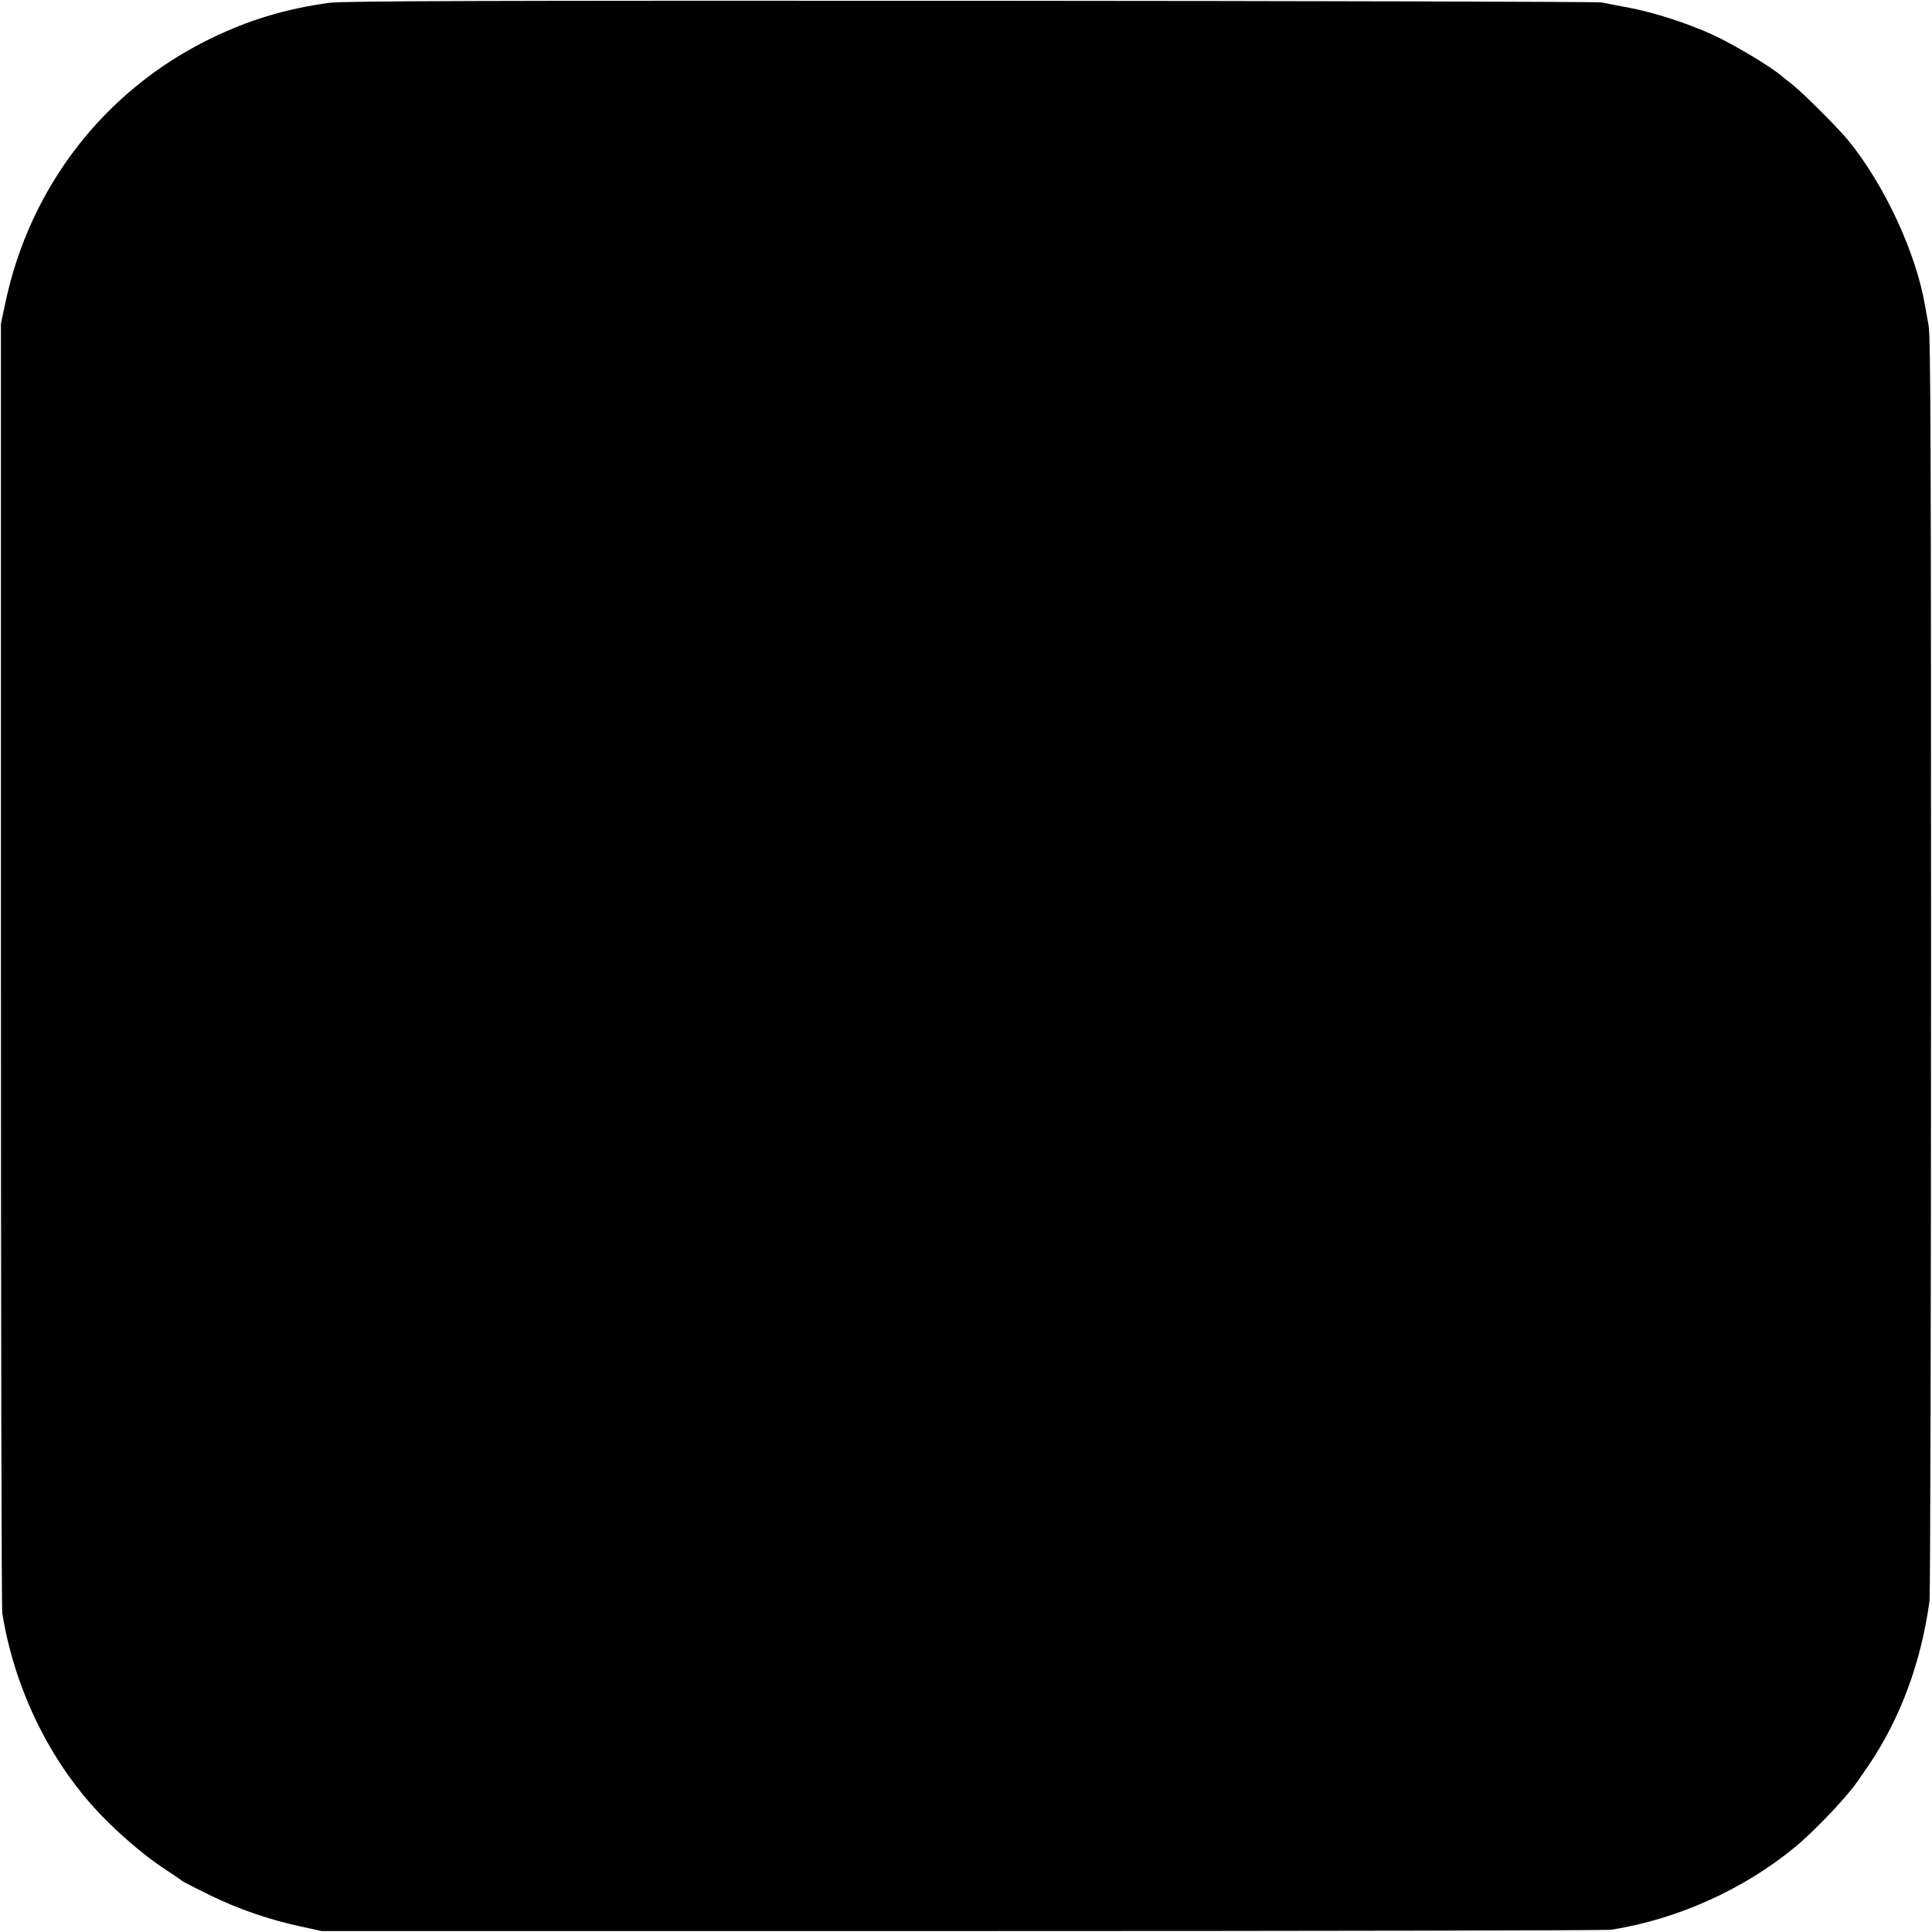
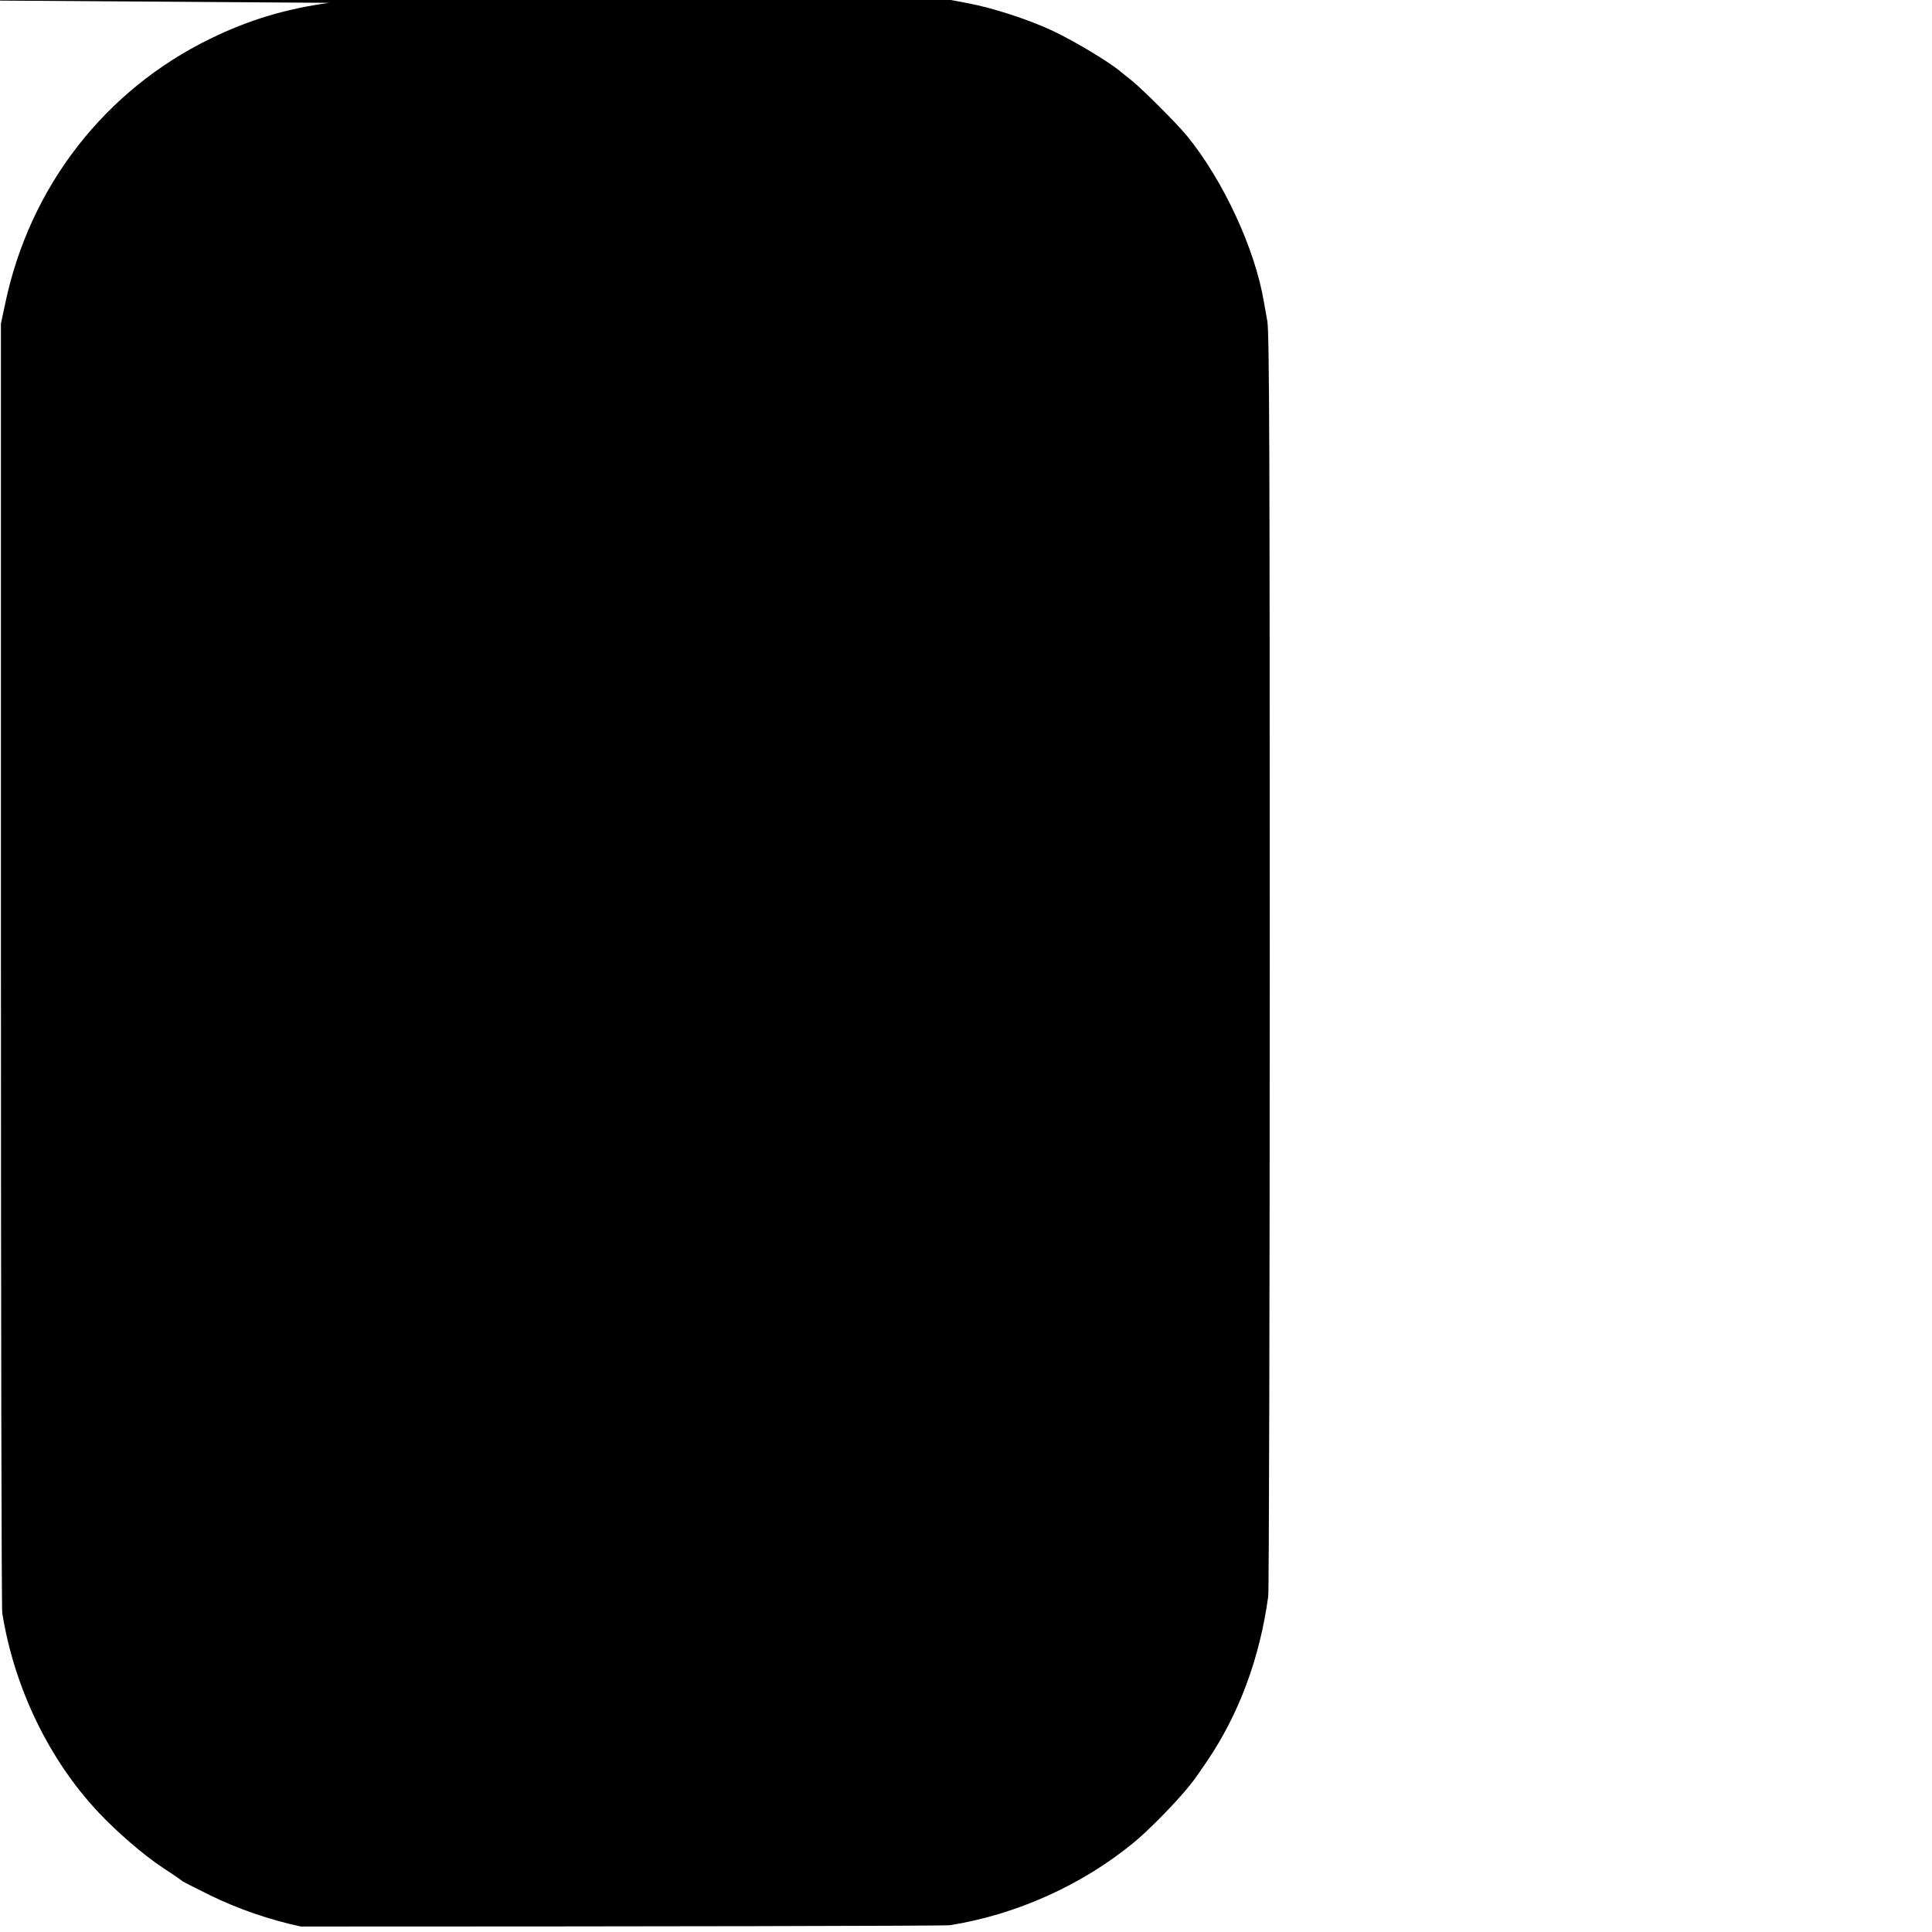
<svg xmlns="http://www.w3.org/2000/svg" version="1.0" width="1024pt" height="1024pt" viewBox="0 0 1024 1024" preserveAspectRatio="xMidYMid meet">
  <g transform="translate(0,1024) scale(0.1,-0.1)" fill="#000000" stroke="none">
-     <path d="M1745 10225 c-233 -32 -427 -91 -630 -190 -560 -273 -957 -784 -1087 -1402 l-23 -108 0 -3395 c0 -1867 3 -3415 7 -3440 64 -397 248 -778 512 -1058 99 -105 236 -223 337 -290 52 -34 99 -66 105 -72 7 -5 72 -38 145 -74 150 -74 320 -132 484 -167 l110 -24 3395 0 c1867 0 3415 3 3440 7 352 56 701 213 974 438 73 60 189 177 265 265 55 65 50 59 124 167 169 249 279 545 324 873 4 33 8 1552 8 3375 0 2679 -2 3328 -13 3385 -7 39 -15 84 -18 100 -46 279 -214 643 -407 880 -52 64 -239 251 -296 296 -24 19 -49 39 -55 44 -57 50 -257 170 -371 222 -128 59 -312 118 -440 142 -60 11 -126 24 -145 28 -19 4 -1524 8 -3345 9 -2595 1 -3329 -1 -3400 -11z" />
+     <path d="M1745 10225 c-233 -32 -427 -91 -630 -190 -560 -273 -957 -784 -1087 -1402 l-23 -108 0 -3395 c0 -1867 3 -3415 7 -3440 64 -397 248 -778 512 -1058 99 -105 236 -223 337 -290 52 -34 99 -66 105 -72 7 -5 72 -38 145 -74 150 -74 320 -132 484 -167 c1867 0 3415 3 3440 7 352 56 701 213 974 438 73 60 189 177 265 265 55 65 50 59 124 167 169 249 279 545 324 873 4 33 8 1552 8 3375 0 2679 -2 3328 -13 3385 -7 39 -15 84 -18 100 -46 279 -214 643 -407 880 -52 64 -239 251 -296 296 -24 19 -49 39 -55 44 -57 50 -257 170 -371 222 -128 59 -312 118 -440 142 -60 11 -126 24 -145 28 -19 4 -1524 8 -3345 9 -2595 1 -3329 -1 -3400 -11z" />
  </g>
</svg>